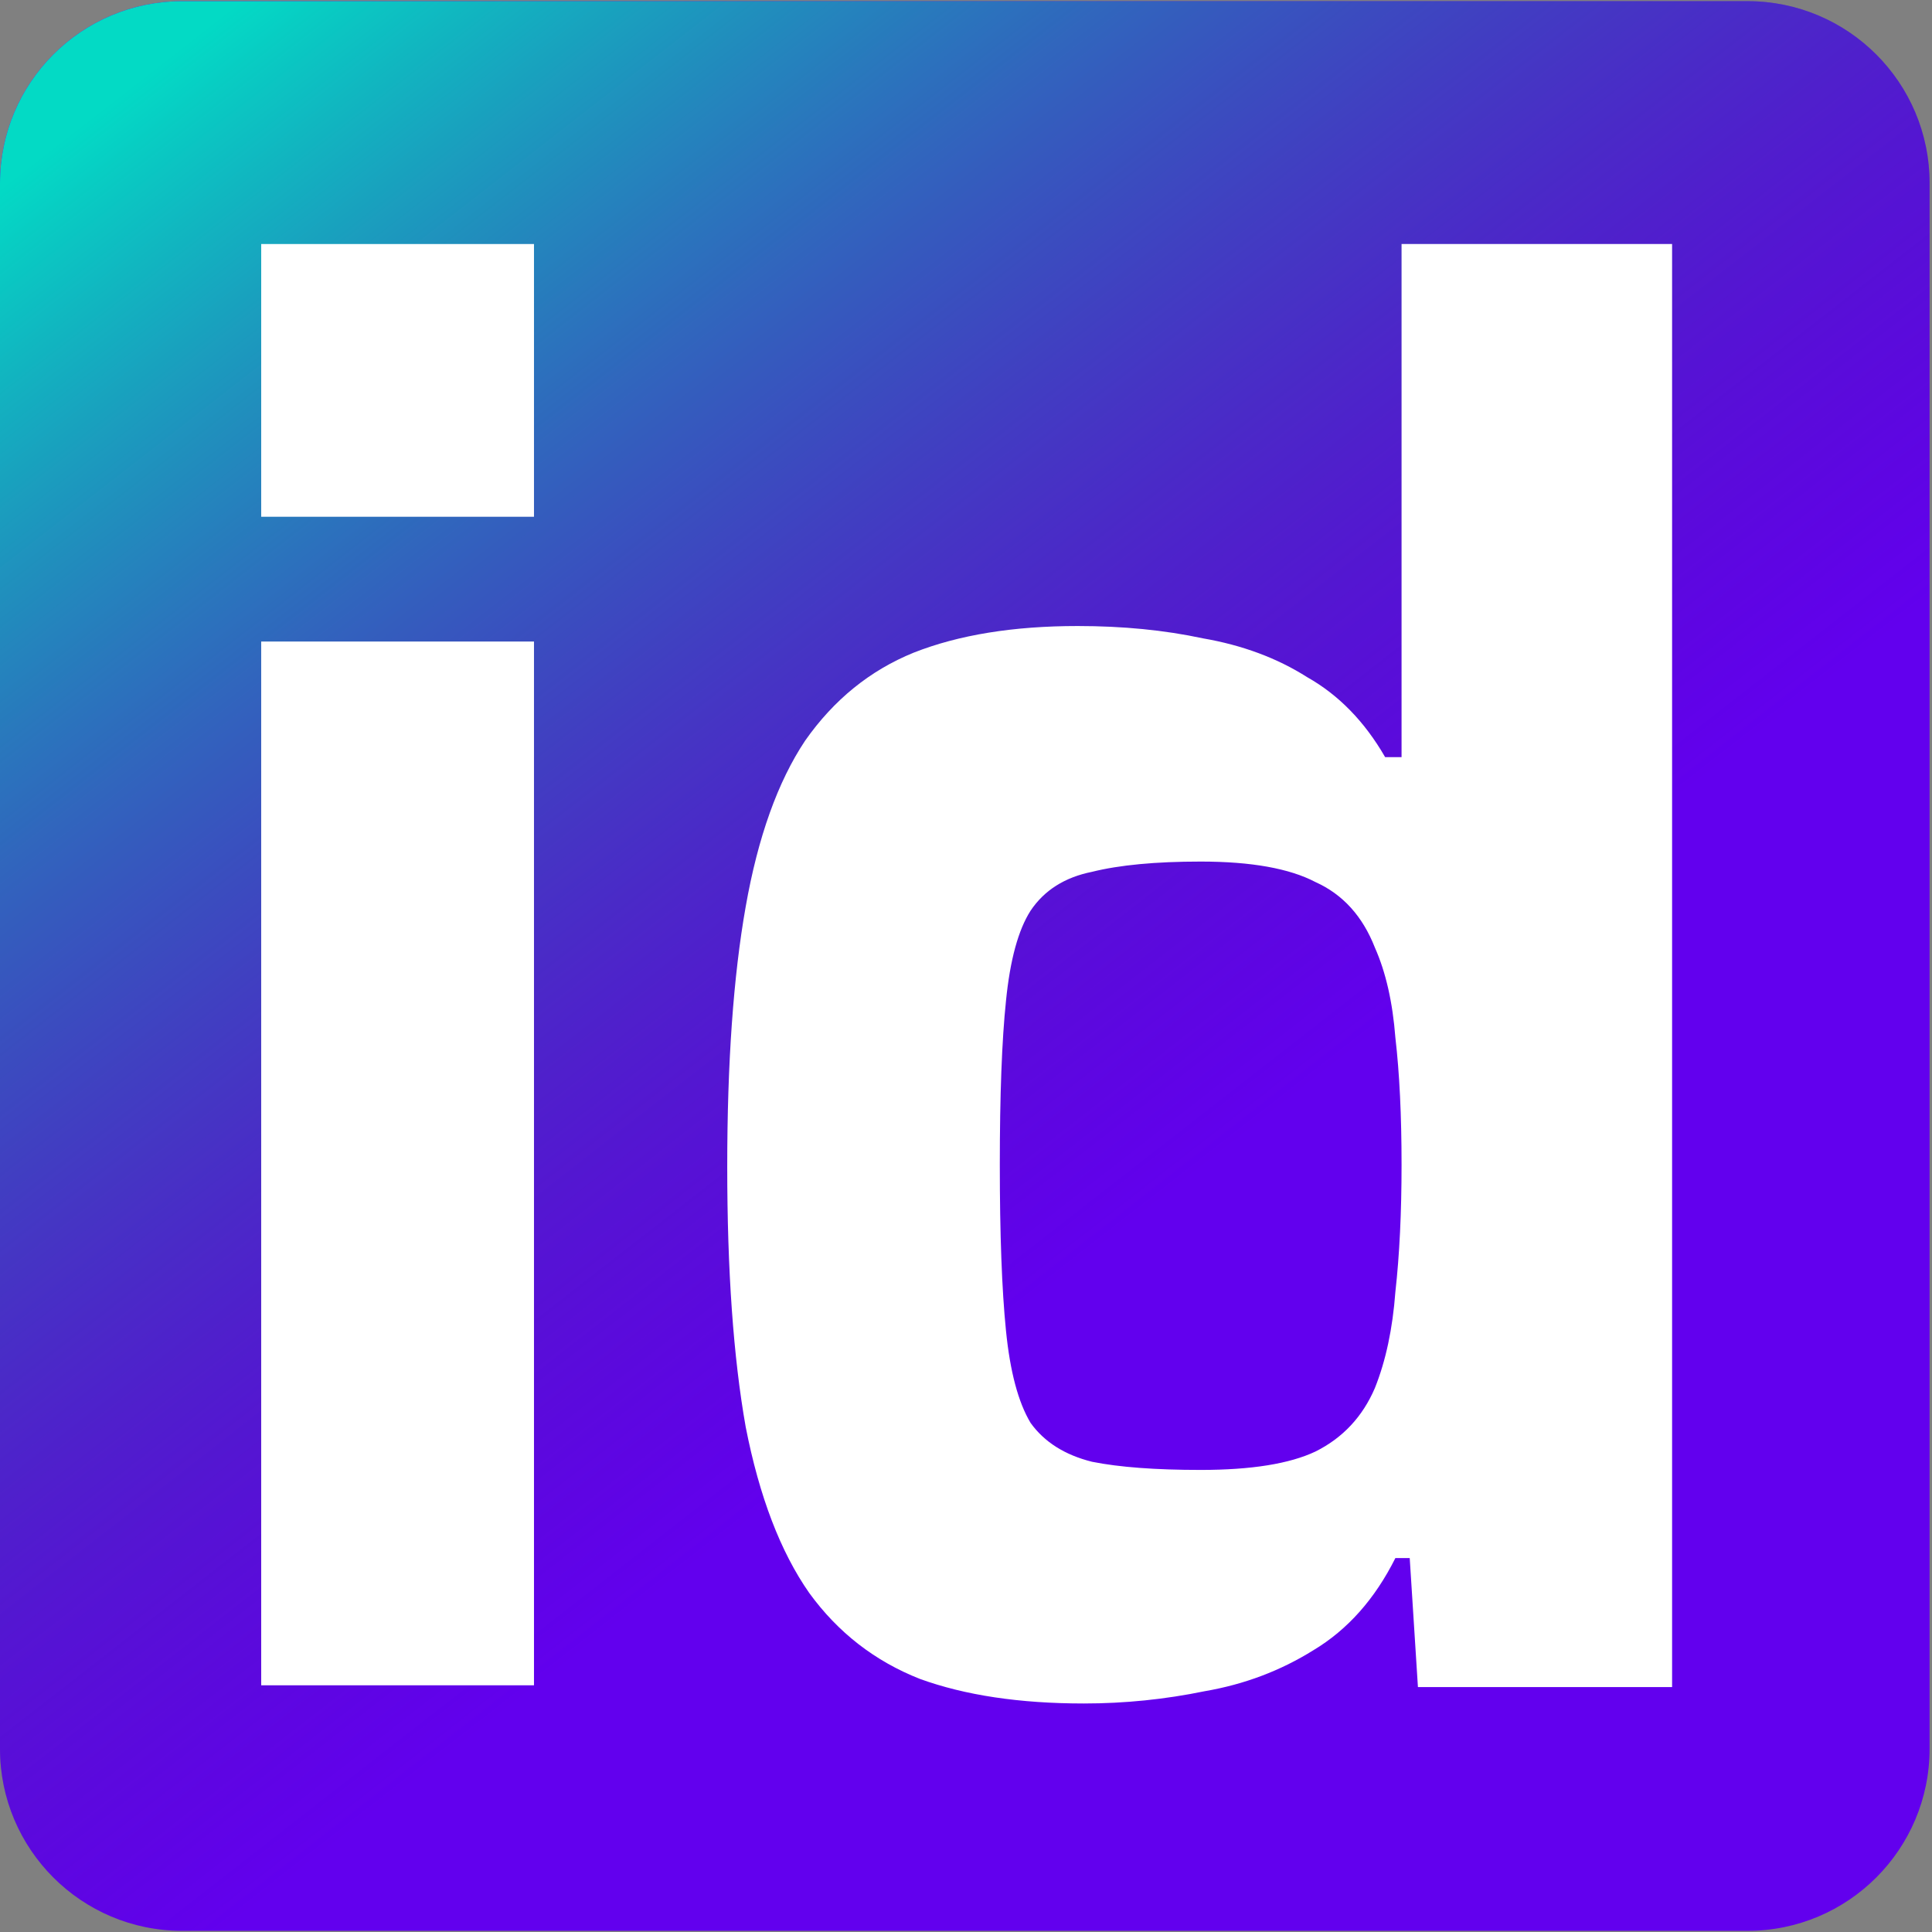
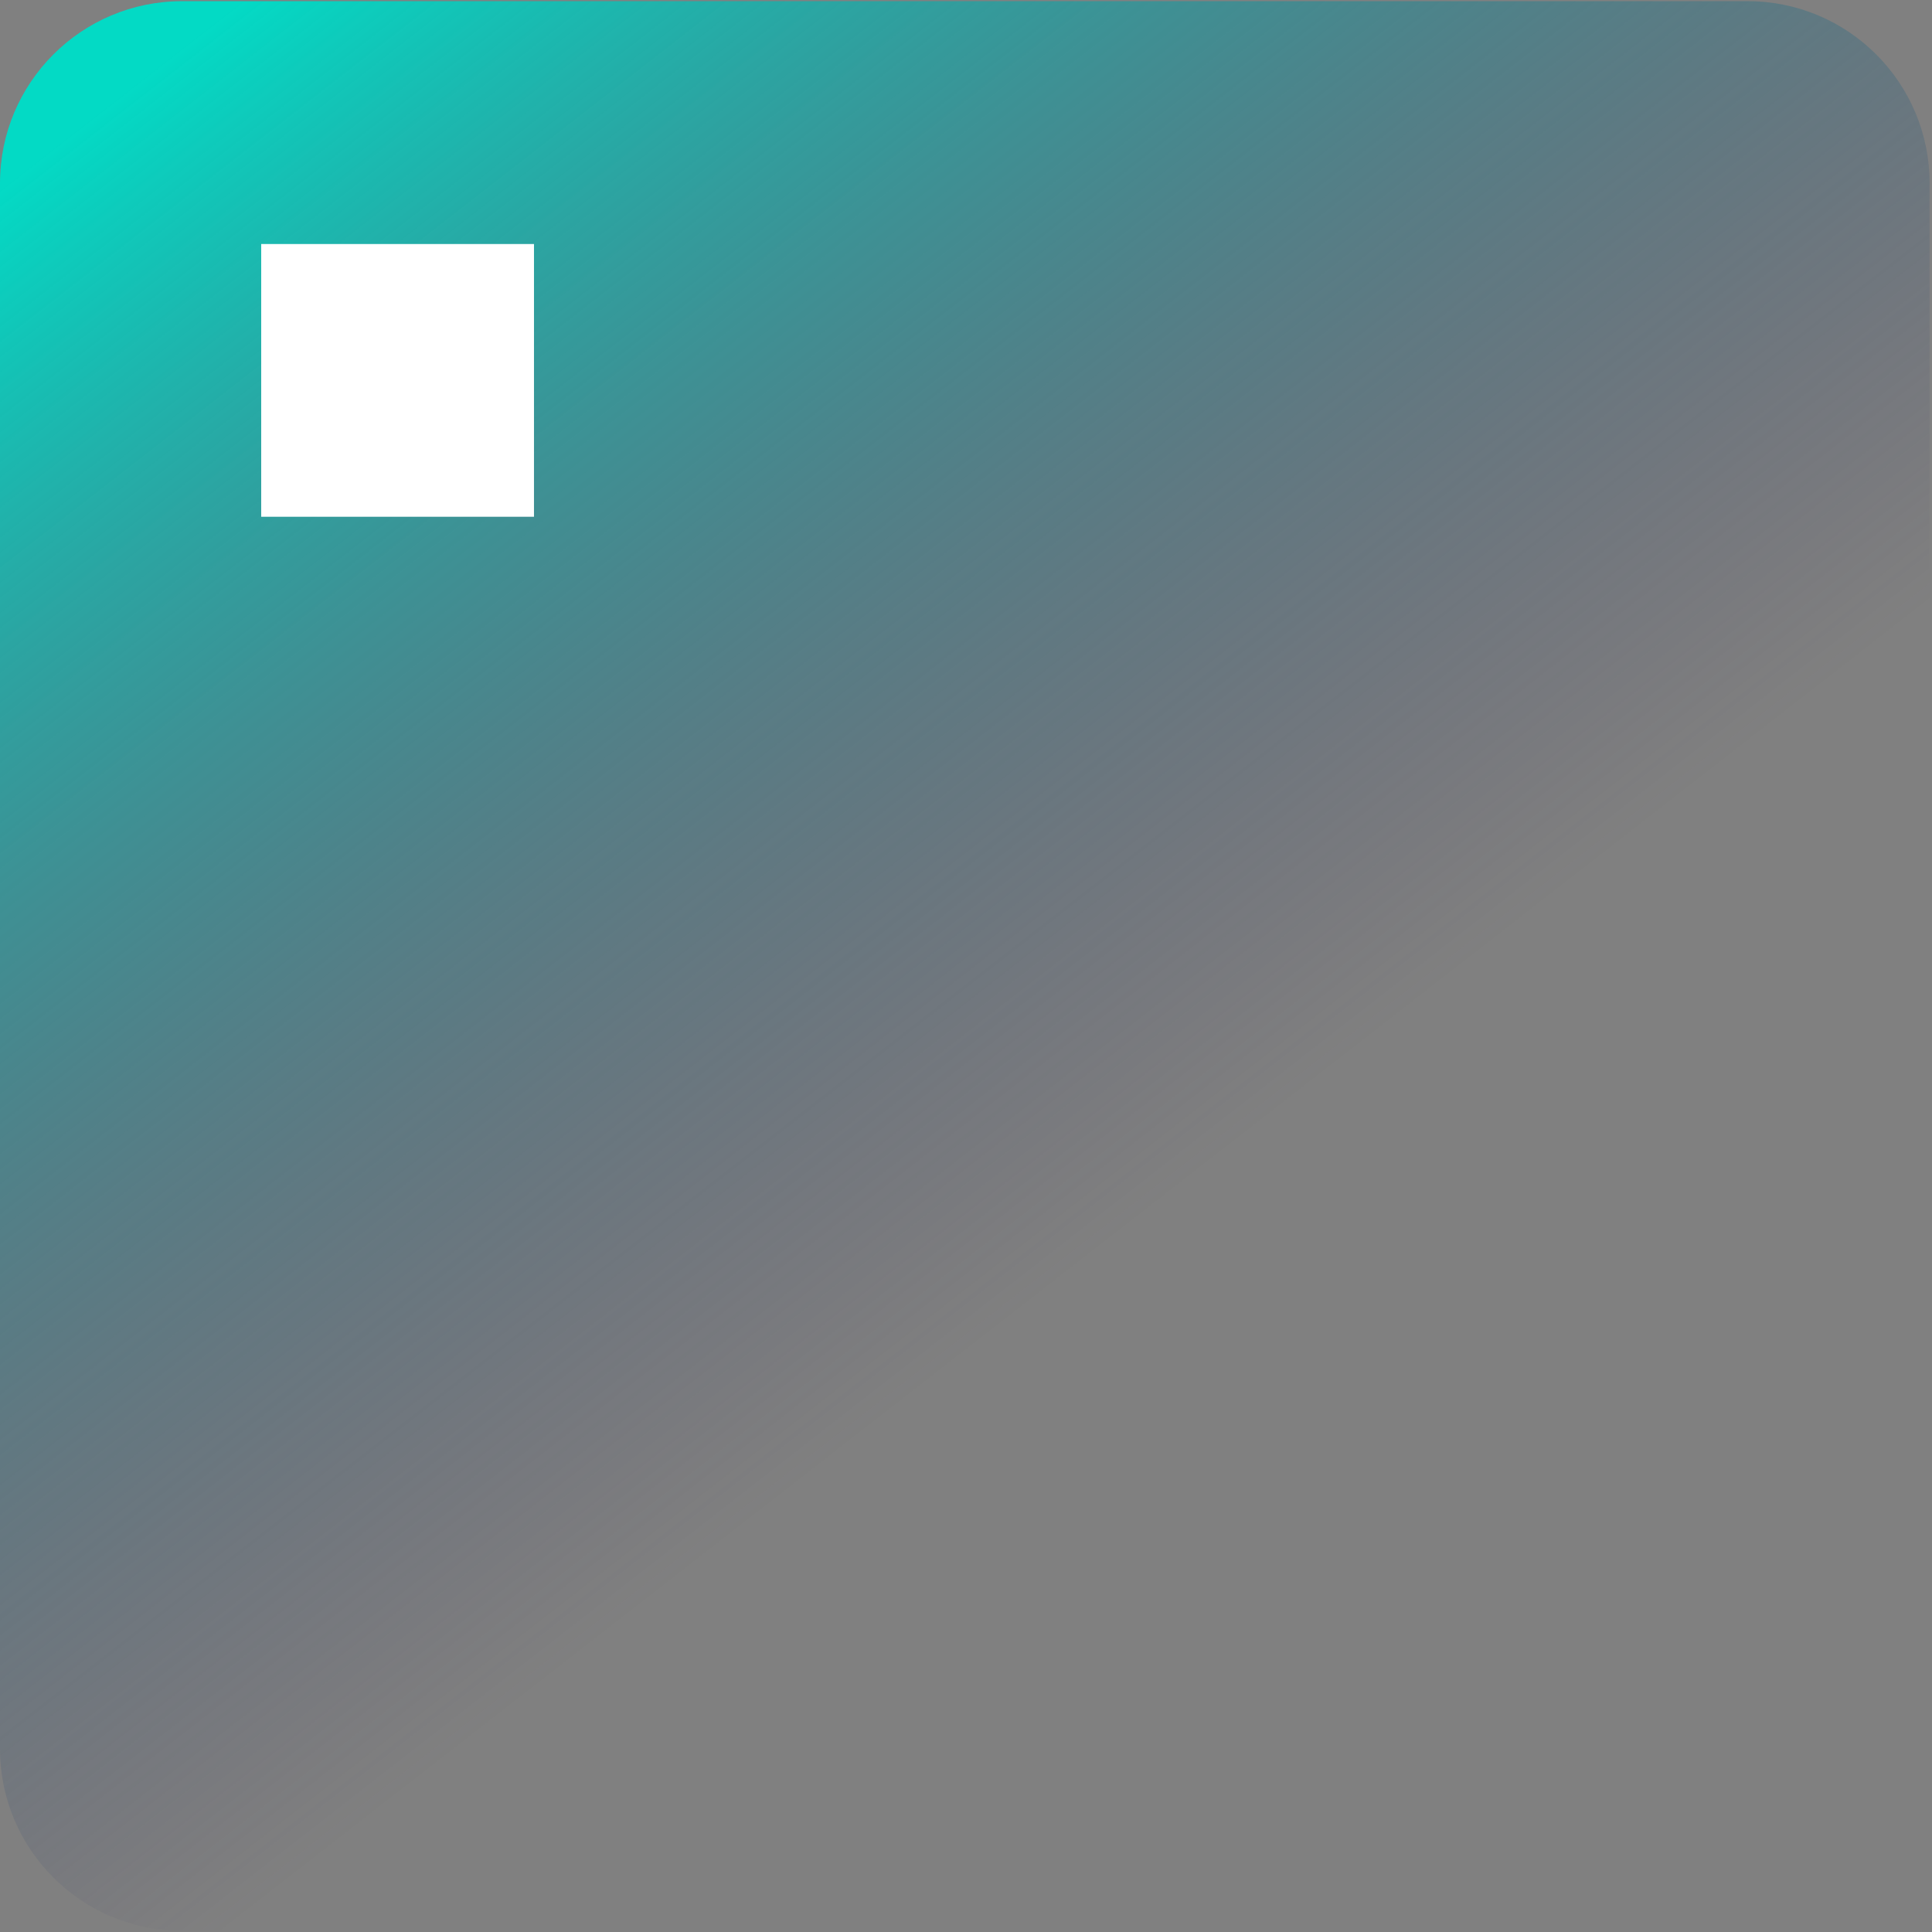
<svg xmlns="http://www.w3.org/2000/svg" width="36" height="36" viewBox="0 0 36 36" fill="none">
  <rect x="0" y="0" width="36" height="36" fill="#808080" stroke="none" />
-   <path d="M0 3.414C0 1.541 1.519 0.022 3.392 0.022H32.563C34.437 0.022 35.955 1.541 35.955 3.414V32.586C35.955 34.459 34.437 35.978 32.563 35.978H3.392C1.519 35.978 0 34.459 0 32.586V3.414Z" fill="#6200EE" />
  <path d="M0 3.414C0 1.541 1.519 0.022 3.392 0.022H32.563C34.437 0.022 35.955 1.541 35.955 3.414V32.586C35.955 34.459 34.437 35.978 32.563 35.978H3.392C1.519 35.978 0 34.459 0 32.586V3.414Z" fill="url(#paint0_linear_317_17)" />
-   <path d="M20.196 31.742C18.999 31.742 17.981 31.589 17.141 31.284C16.301 30.953 15.613 30.419 15.078 29.681C14.544 28.917 14.149 27.887 13.895 26.589C13.665 25.291 13.551 23.675 13.551 21.741C13.551 19.808 13.665 18.192 13.895 16.894C14.124 15.596 14.493 14.566 15.002 13.802C15.537 13.039 16.211 12.492 17.026 12.161C17.866 11.83 18.885 11.665 20.081 11.665C20.922 11.665 21.698 11.741 22.411 11.894C23.149 12.021 23.799 12.263 24.359 12.619C24.945 12.95 25.428 13.446 25.81 14.108H26.116V4.547H31.157V31.436H26.421L26.268 29.032H26.001C25.619 29.795 25.11 30.368 24.474 30.749C23.862 31.131 23.188 31.386 22.449 31.513C21.711 31.665 20.96 31.742 20.196 31.742ZM22.373 27.39C23.315 27.39 24.028 27.276 24.512 27.047C25.021 26.793 25.39 26.398 25.619 25.864C25.823 25.355 25.95 24.757 26.001 24.07C26.078 23.383 26.116 22.594 26.116 21.703C26.116 20.787 26.078 19.998 26.001 19.337C25.95 18.675 25.823 18.116 25.619 17.657C25.39 17.072 25.021 16.665 24.512 16.436C24.028 16.182 23.315 16.054 22.373 16.054C21.533 16.054 20.858 16.118 20.349 16.245C19.84 16.347 19.458 16.589 19.203 16.97C18.974 17.327 18.821 17.887 18.745 18.65C18.668 19.388 18.63 20.406 18.63 21.703C18.63 23.001 18.668 24.032 18.745 24.795C18.821 25.558 18.974 26.131 19.203 26.513C19.458 26.869 19.84 27.111 20.349 27.238C20.858 27.34 21.533 27.39 22.373 27.39Z" fill="white" />
  <path d="M9.95 4.547H4.867V9.629H9.95V4.547Z" fill="white" />
-   <path d="M9.95 11.954H4.867V31.403H9.95V11.954Z" fill="white" />
  <defs>
    <linearGradient id="paint0_linear_317_17" x1="2.429" y1="1.602" x2="28.181" y2="34.642" gradientUnits="userSpaceOnUse">
      <stop stop-color="#03DAC5" />
      <stop offset="0.673" stop-color="#363062" stop-opacity="0" />
    </linearGradient>
  </defs>
</svg>